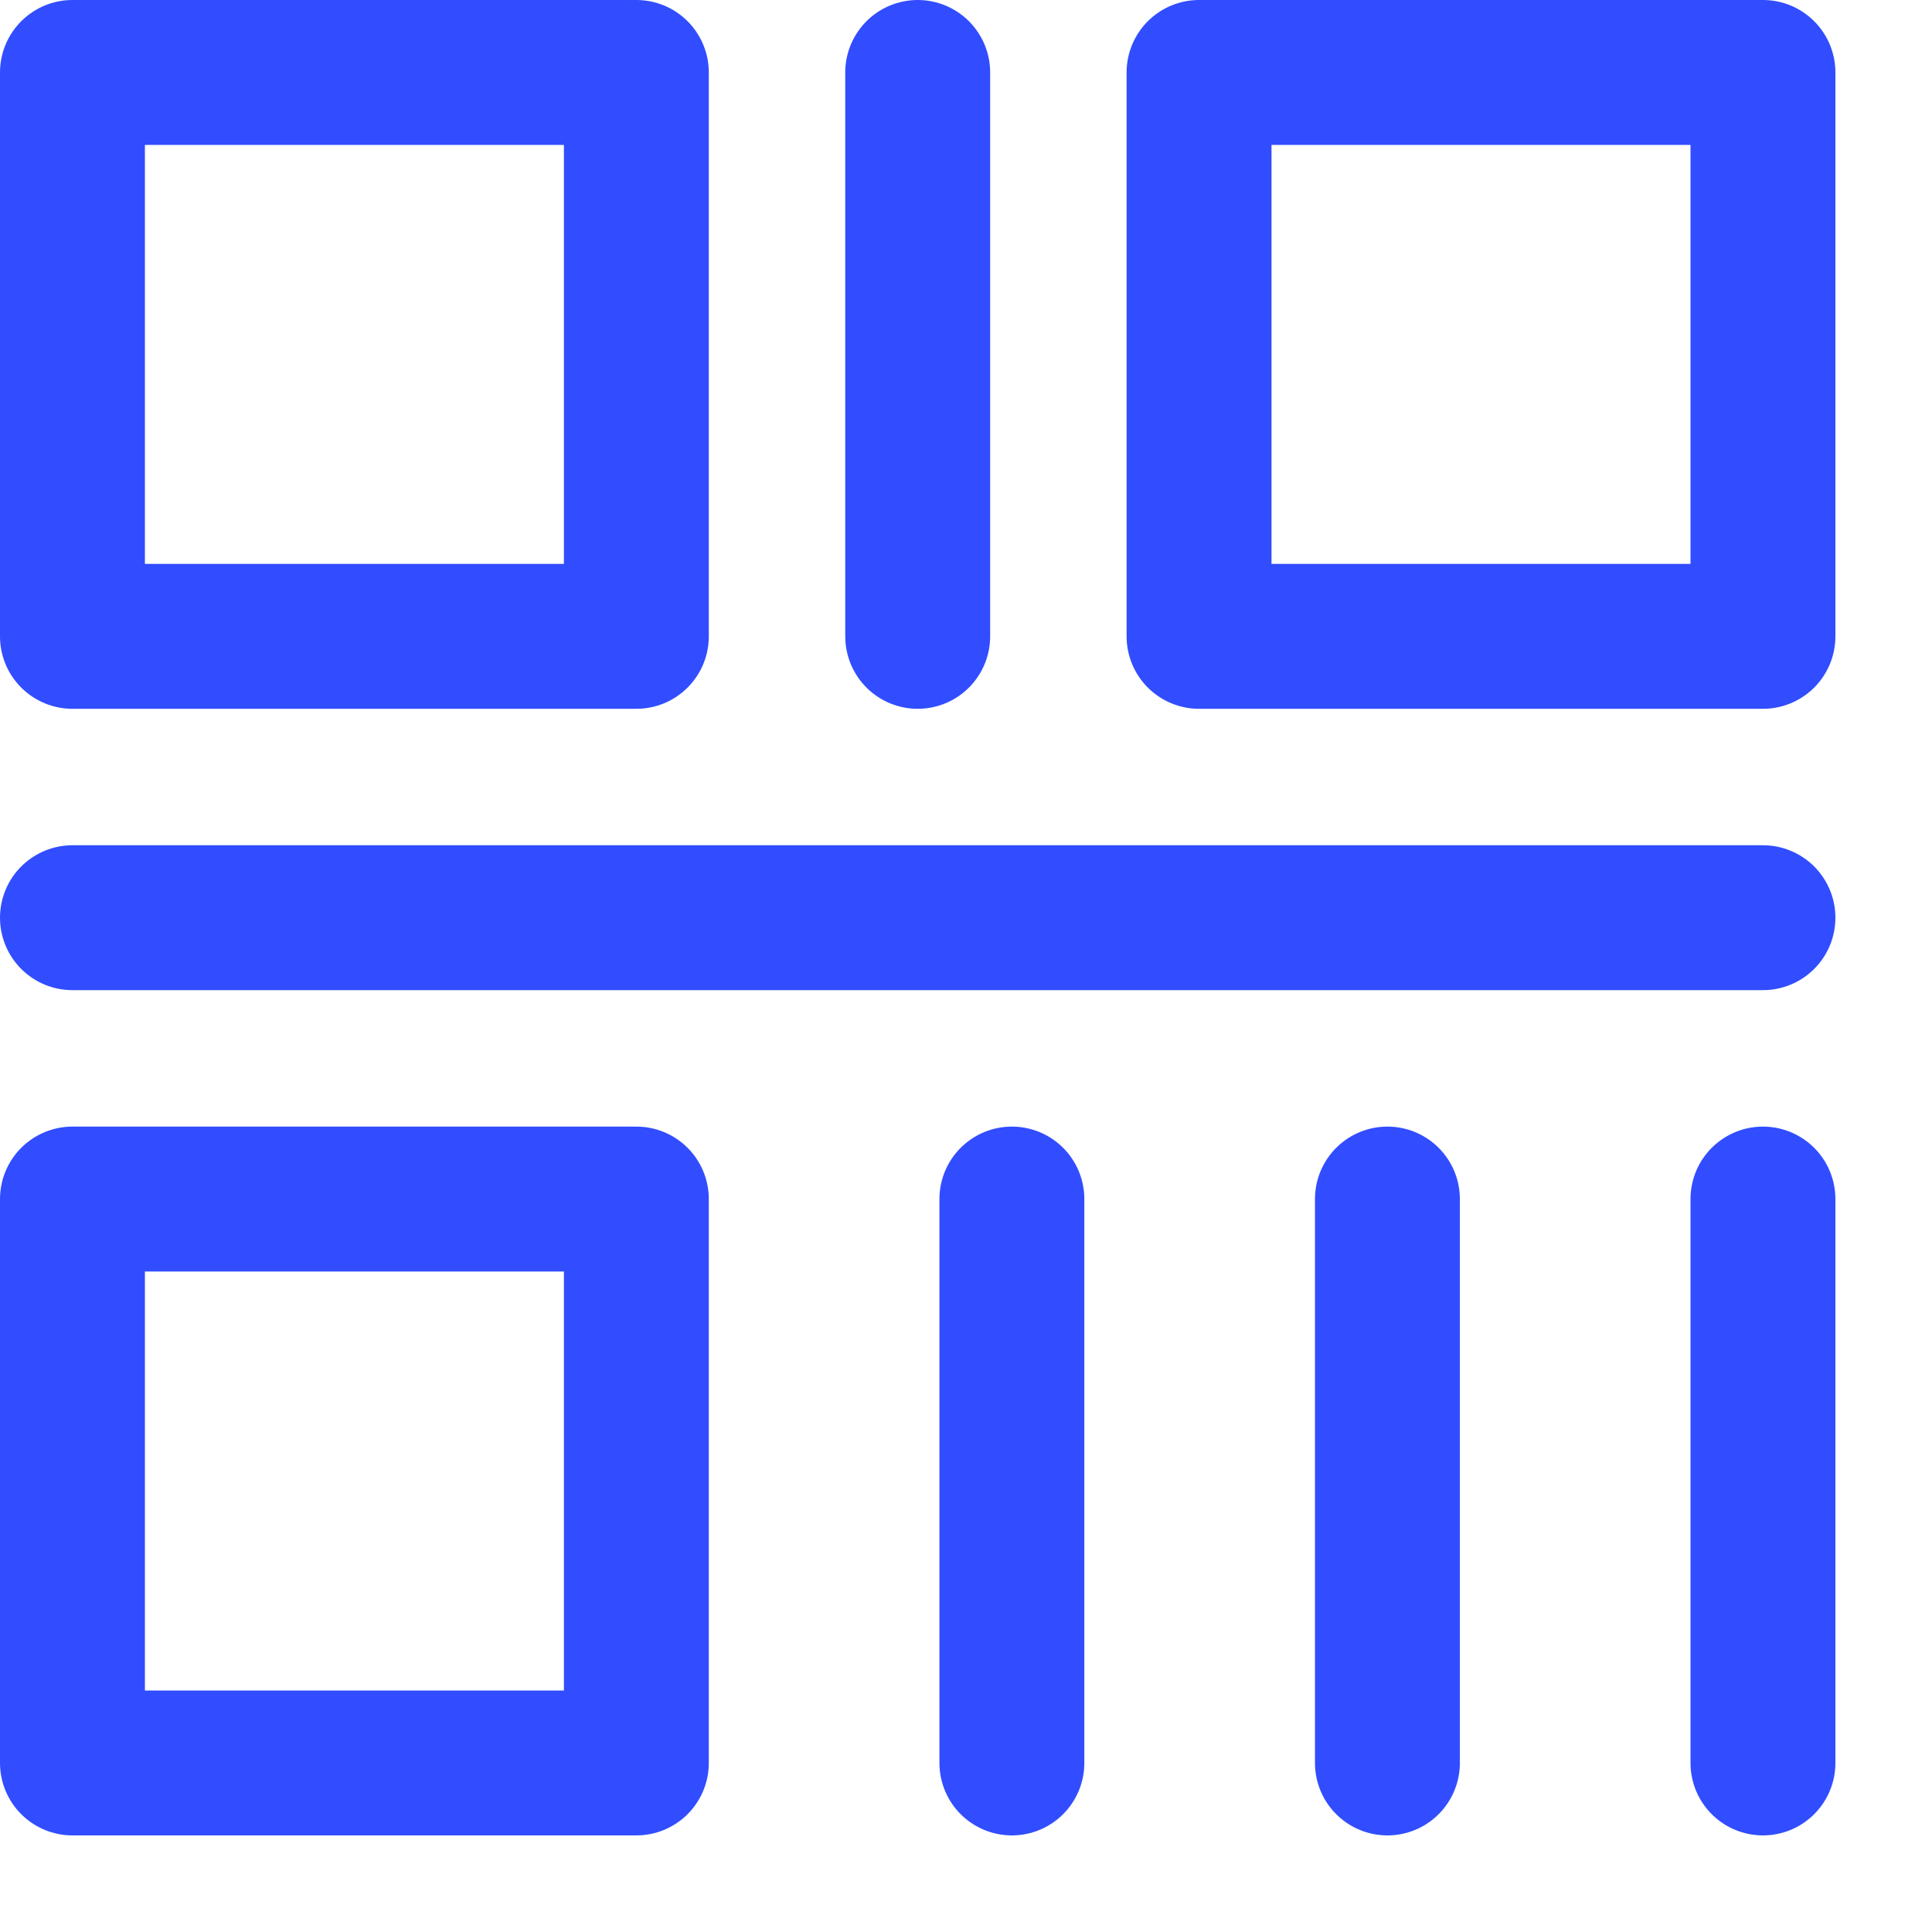
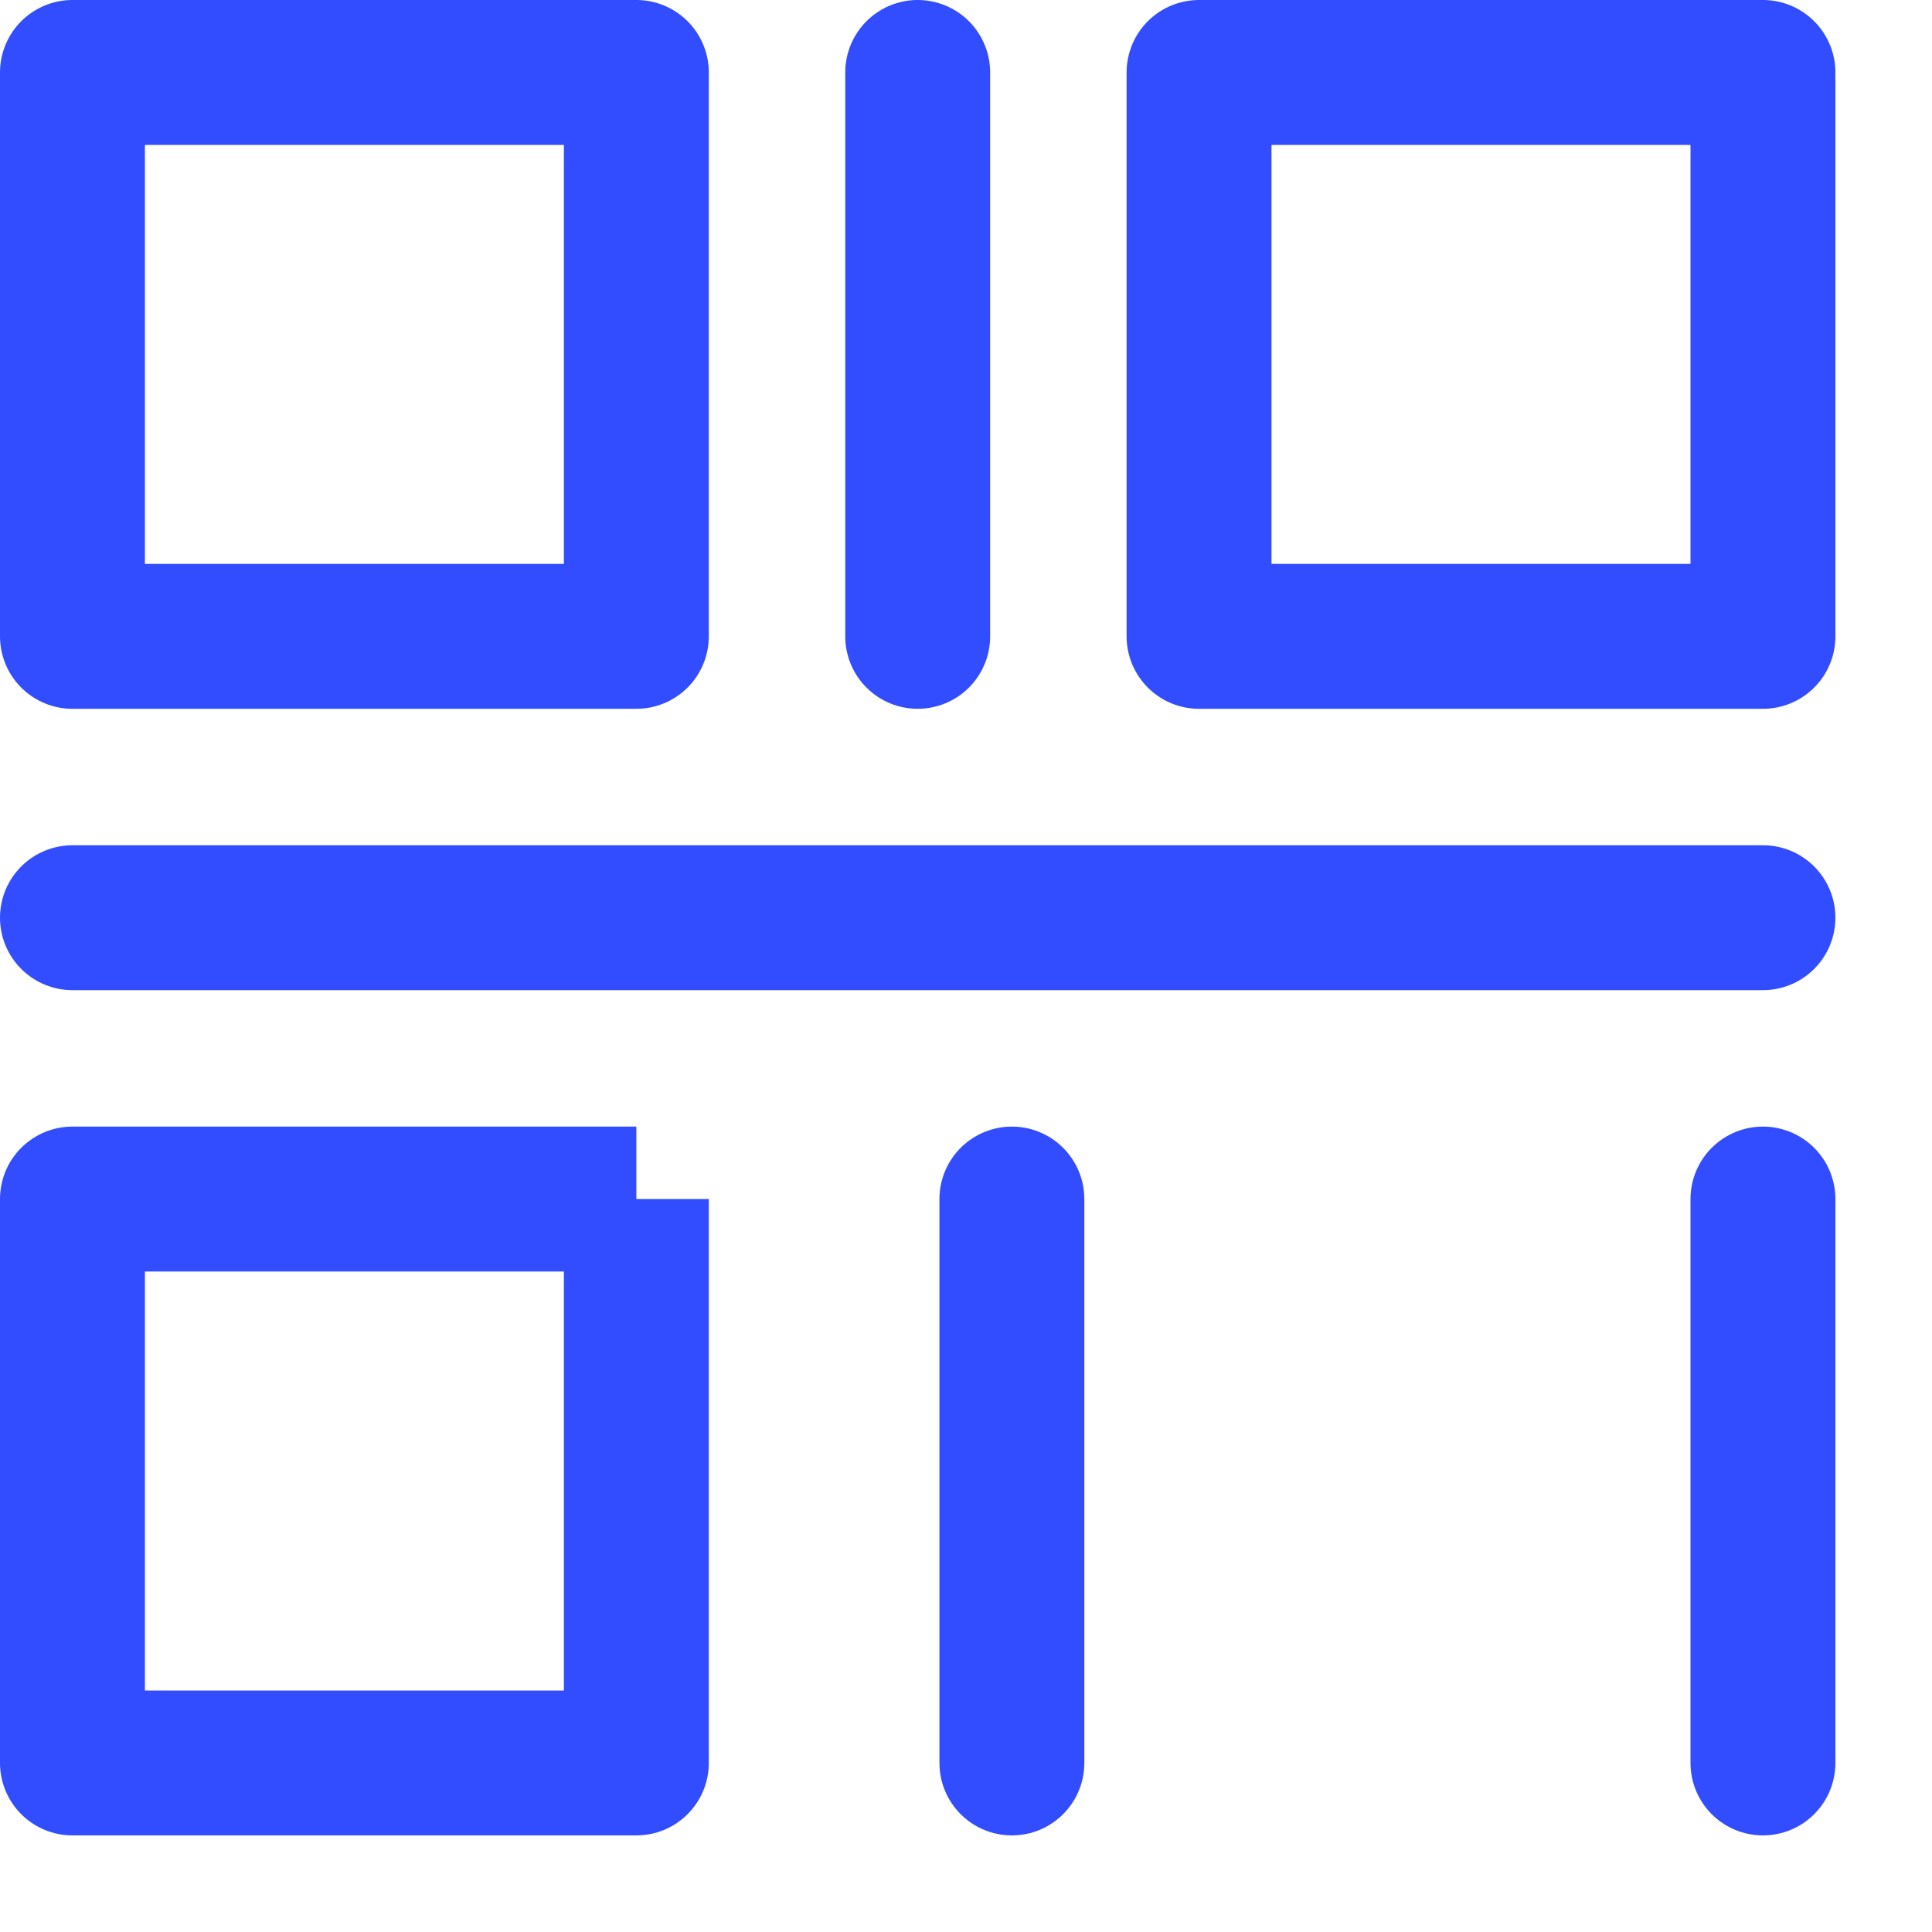
<svg xmlns="http://www.w3.org/2000/svg" width="16" height="16" viewBox="0 0 16 16" fill="none">
  <g clip-path="url(#clip0_2_90)">
    <path d="M5.27 0.6H0.6V5.27H5.27V0.6Z" stroke="#314dff" stroke-width="1.2" stroke-linejoin="round" />
-     <path d="M5.27 9.93H0.6V14.6H5.27V9.93Z" stroke="#314dff" stroke-width="1.2" stroke-linejoin="round" />
+     <path d="M5.27 9.93H0.6V14.6H5.27V9.93" stroke="#314dff" stroke-width="1.2" stroke-linejoin="round" />
    <path d="M14.6 0.6H9.93V5.27H14.6V0.6Z" stroke="#314dff" stroke-width="1.2" stroke-linejoin="round" />
    <path d="M7.6 0.6V5.27" stroke="#314dff" stroke-width="1.2" stroke-miterlimit="2.17" stroke-linecap="round" />
    <path d="M14.6 7.6H0.6" stroke="#314dff" stroke-width="1.2" stroke-miterlimit="2.17" stroke-linecap="round" />
-     <path d="M11.49 9.93V14.6" stroke="#314dff" stroke-width="1.2" stroke-miterlimit="2.17" stroke-linecap="round" />
    <path d="M14.6 9.93V14.6" stroke="#314dff" stroke-width="1.2" stroke-miterlimit="2.17" stroke-linecap="round" />
    <path d="M8.38 9.93V14.6" stroke="#314dff" stroke-width="1.2" stroke-miterlimit="2.17" stroke-linecap="round" />
  </g>
  <defs>
    <clipPath id="clip0_2_90">
      <rect width="15.2" height="15.2" fill="white" />
    </clipPath>
  </defs>
</svg>